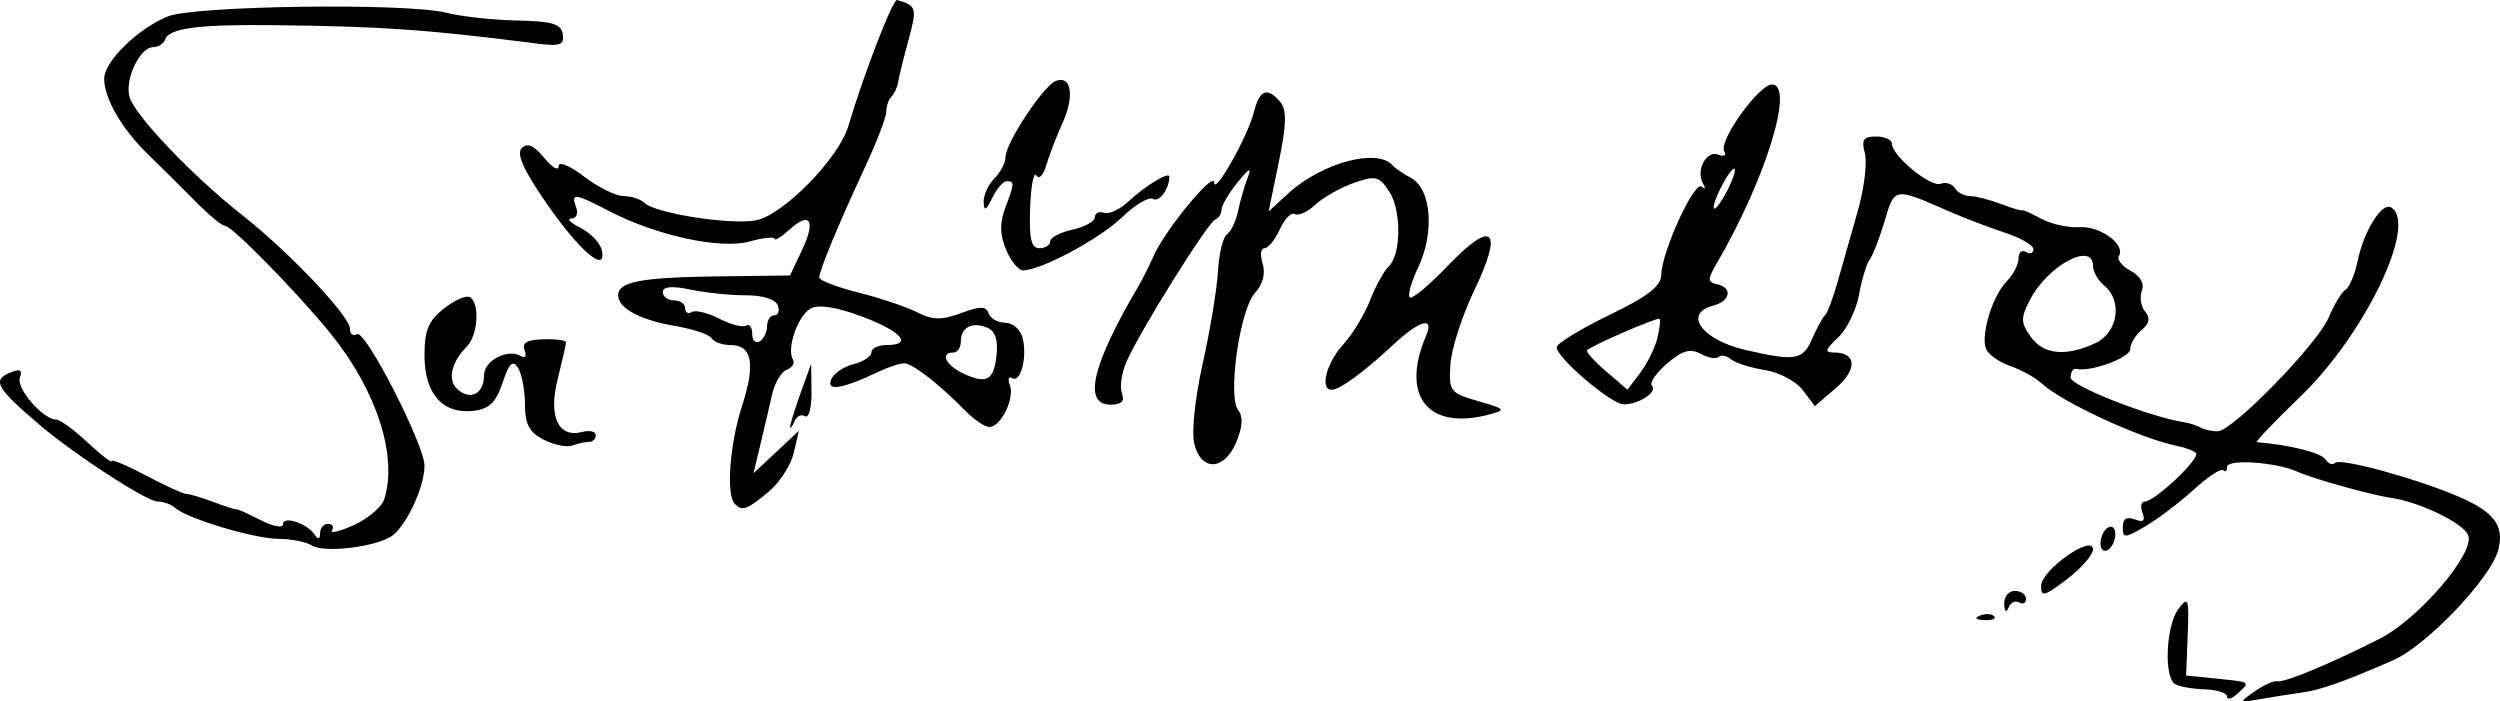
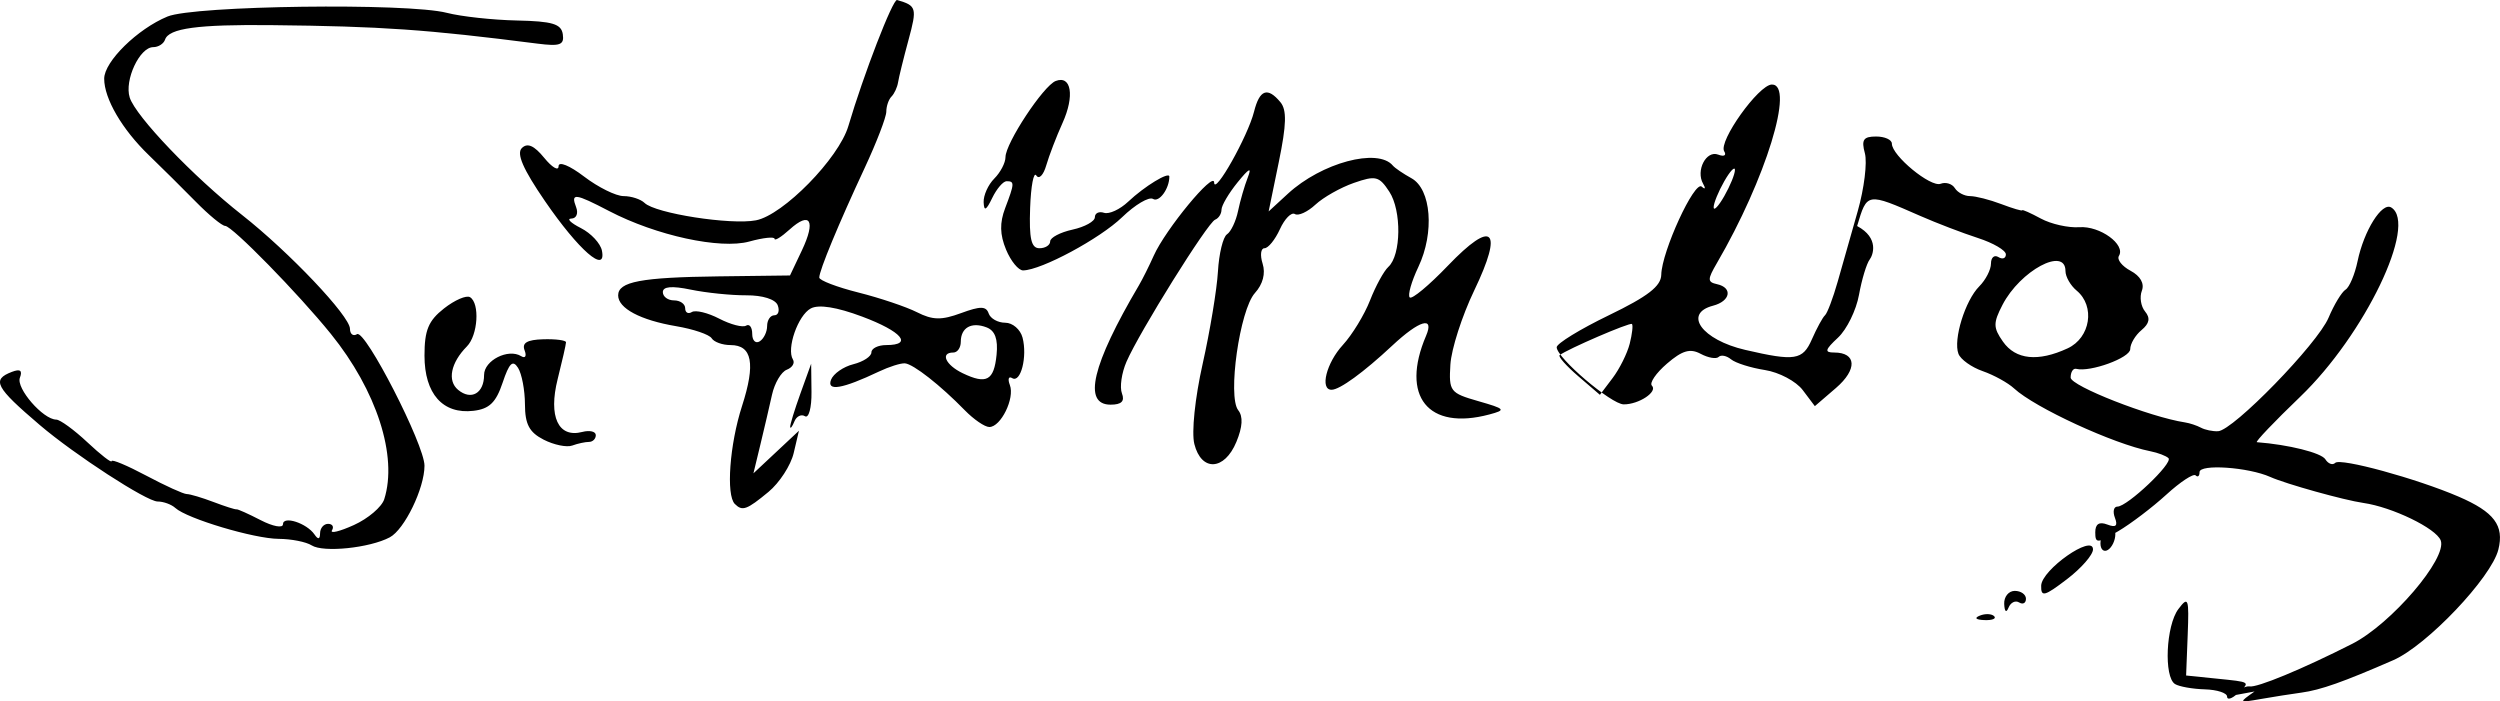
<svg xmlns="http://www.w3.org/2000/svg" width="1975.393" height="554.15" viewBox="0 0 1851.931 519.516">
-   <path style="fill:#000" d="M1189.405 392.32c0-2.693-7.416-5.107-16.48-5.364-9.064-.258-18.996-2.024-22.071-3.925-8.416-5.2-6.716-43.345 2.476-55.548 7.371-9.786 7.967-8.123 6.897 19.251l-1.17 29.962 22.071 2.256c26.317 2.69 25.667 2.237 15.997 11.149-4.246 3.913-7.72 4.912-7.72 2.219zm20.389-3.792c6.662-4.677 14.11-8.074 16.553-7.55 5.457 1.171 39.324-12.858 76.173-31.553 28.865-14.645 70.585-63.415 65.526-76.6-3.433-8.942-35.948-24.698-57.25-27.74-14.297-2.04-57.452-14.083-68.972-19.245-16.258-7.286-52.42-9.77-52.42-3.602 0 2.931-1.308 4.021-2.907 2.422-1.599-1.599-11.356 4.816-21.682 14.255-10.326 9.438-26.398 21.647-35.717 27.13-15.484 9.11-16.943 9.177-16.943.788 0-6.174 2.911-8.062 8.892-5.767 6.361 2.442 7.98 1.04 5.69-4.927-1.76-4.587-.948-8.34 1.804-8.34 7.391 0 41.445-32.293 37.848-35.89-1.694-1.694-7.761-4.007-13.483-5.14-27.233-5.392-85.47-32.247-100.9-46.527-4.485-4.151-14.935-9.912-23.221-12.8-8.286-2.889-16.374-8.66-17.972-12.827-4.013-10.455 4.962-39.525 15.435-49.998 4.761-4.762 8.658-12.352 8.658-16.866 0-4.515 2.483-6.674 5.518-4.798 3.035 1.875 5.518.973 5.518-2.006 0-2.978-9.312-8.432-20.692-12.119-11.38-3.687-30.624-11.06-42.763-16.384-39.661-17.396-39.326-17.45-46.735 7.514C932 52.605 927.025 65.436 924.7 68.471c-2.325 3.034-5.908 14.839-7.96 26.231-2.053 11.392-9.053 25.67-15.555 31.727-9.683 9.022-10.195 11.014-2.83 11.014 16.644 0 17.268 12.55 1.306 26.28l-15.622 13.438-8.965-11.886c-4.932-6.537-17.543-13.224-28.026-14.86-10.482-1.635-21.77-5.202-25.084-7.925-3.315-2.723-7.447-3.53-9.184-1.793-1.737 1.737-7.738.707-13.334-2.288-7.821-4.185-13.597-2.504-24.951 7.262-8.126 6.99-13.143 14.34-11.148 16.335 4.499 4.499-9.69 13.908-20.884 13.85-9.23-.05-49.66-34.505-49.66-42.322 0-2.747 17.38-13.403 38.624-23.68 28.96-14.01 38.68-21.525 38.847-30.034.335-17.17 24.658-70.095 29.988-65.25 2.566 2.332 3.018 1.36 1.004-2.16-5.584-9.76 2.294-24.975 11.168-21.57 4.368 1.677 6.35.583 4.466-2.465-4.49-7.264 25.51-49.305 35.29-49.455 17.172-.265-4.512 70.18-40.725 132.31-7.06 12.11-7.047 14.012.102 15.578 11.8 2.585 9.99 12.561-2.892 15.93-22.417 5.862-8.275 25.316 23.809 32.754 36.864 8.546 42.567 7.646 49.348-7.794 3.645-8.297 8.023-16.326 9.729-17.844 1.706-1.517 5.93-12.69 9.384-24.83 3.455-12.14 10.161-35.728 14.903-52.42 4.742-16.69 7.108-35.934 5.259-42.762-2.715-10.024-1.114-12.415 8.316-12.415 6.424 0 11.68 2.382 11.68 5.294 0 8.89 28.743 32.541 36.11 29.714 3.804-1.46 8.555-.001 10.558 3.24 2.004 3.242 7.06 5.894 11.235 5.894s14.581 2.658 23.125 5.906c8.543 3.248 15.533 5.311 15.533 4.585s6.207 2.037 13.795 6.139c7.586 4.102 20.42 6.981 28.52 6.397 15.263-1.101 34.51 12.874 29.313 21.284-1.63 2.638 2.264 7.594 8.654 11.014 7.246 3.878 10.383 9.436 8.336 14.77-1.806 4.704-.726 11.634 2.399 15.399 4.014 4.837 3.233 8.876-2.664 13.77-4.59 3.81-8.345 10.15-8.345 14.089 0 6.423-29.629 17.243-40.004 14.608-2.276-.578-4.138 2.328-4.138 6.457 0 6.22 58.824 29.282 84.75 33.228 3.462.527 8.777 2.29 11.812 3.92 3.034 1.628 8.724 2.8 12.644 2.603 11.264-.566 73.7-64.719 81.874-84.127 4.066-9.656 9.724-18.995 12.57-20.755 2.848-1.76 6.854-11.24 8.903-21.07 4.737-22.724 18.098-44.028 24.955-39.79 19.797 12.235-19.69 94.338-67.418 140.18-19.172 18.415-33.627 33.575-32.122 33.69 23.476 1.787 47.693 7.832 50.717 12.658 2.111 3.37 5.4 4.564 7.31 2.655 3.828-3.83 60.347 11.631 91.37 24.993 26.401 11.372 33.95 21.426 29.476 39.255-5.226 20.824-52.964 71.062-77.835 81.911-37.018 16.149-53.82 22.086-67.954 24.013-7.587 1.034-21.244 3.185-30.348 4.78-16.281 2.852-16.354 2.76-4.441-5.603zm-442.51-261.392c1.817-7.186 2.563-13.766 1.656-14.62-1.463-1.38-47.83 18.609-53.579 23.098-1.249.975 4.956 7.982 13.788 15.572l16.06 13.8 9.385-12.392c5.161-6.816 10.871-18.272 12.69-25.458zm324.416 3.41c16.917-7.856 20.557-31.23 6.66-42.763-4.552-3.778-8.276-10.29-8.276-14.47 0-18.345-33.522-.367-46.65 25.018-6.978 13.496-6.936 16.859.345 27.254 9.38 13.392 26.05 15.118 47.92 4.961zM824.838 2.256c0-3.034-3.549.69-7.886 8.278-4.337 7.587-7.885 16.277-7.885 19.312s3.548-.69 7.885-8.277 7.886-16.277 7.886-19.312zm181.444 330.06c3.984-1.595 8.743-1.399 10.576.434 1.834 1.834-1.425 3.138-7.242 2.899-6.428-.265-7.735-1.573-3.334-3.334zm18.024-8.647c-.238-5.31 3.289-9.656 7.841-9.656s8.277 2.63 8.277 5.844c0 3.214-2.271 4.44-5.047 2.724-2.775-1.715-6.304 0-7.841 3.813-1.686 4.182-2.967 3.1-3.23-2.725zm27.387-13.513c.278-11.8 38.391-38.497 38.391-26.892 0 4.053-8.69 13.997-19.312 22.098-16.751 12.777-19.282 13.413-19.08 4.794zm-1281.151-29.852c-4.12-2.61-15.12-4.784-24.442-4.831-18.127-.09-67.897-14.967-76.577-22.89-2.883-2.63-8.79-4.783-13.125-4.783-8.09 0-61.363-34.578-87.238-56.623-32.992-28.109-35.868-33.587-20.69-39.411 6.147-2.36 7.973-1.02 5.916 4.34-2.974 7.75 17.187 30.975 26.932 31.023 2.84.014 13.232 7.59 23.095 16.833 9.863 9.244 17.933 15.51 17.933 13.924 0-1.585 11.543 3.255 25.652 10.756 14.108 7.502 27.603 13.64 29.989 13.64 2.385 0 11.326 2.657 19.87 5.905 8.543 3.249 16.18 5.681 16.97 5.406.79-.275 8.86 3.34 17.933 8.03 9.073 4.693 16.496 6.062 16.496 3.045 0-6.554 17.602-.86 23.366 7.56 2.725 3.979 4.081 3.658 4.138-.978.047-3.793 2.714-6.897 5.928-6.897s4.512 2.155 2.884 4.788c-1.627 2.634 5.672.876 16.22-3.905 10.548-4.78 20.672-13.398 22.498-19.15 10.099-31.818-5.604-80.447-39.537-122.437-24.225-29.978-73.198-80.009-78.316-80.009-2.288 0-12.087-8.07-21.776-17.932-9.69-9.864-25.342-25.382-34.783-34.487-19.77-19.064-33.05-41.819-33.05-56.63 0-12.663 24.66-36.882 46.902-46.062 19.745-8.15 177.797-10.233 206.918-2.727 10.621 2.737 33.982 5.29 51.912 5.671 26.317.56 32.87 2.527 33.996 10.204 1.16 7.904-2.015 9.074-18.805 6.929-82.278-10.511-115.427-12.817-196.772-13.688-54.862-.588-76.268 2.315-79.07 10.722-1.022 3.065-4.956 5.573-8.743 5.573-10.068 0-21.511 24.49-17.439 37.323 4.433 13.967 47.175 58.655 83.18 86.968 35.01 27.53 79.93 74.898 79.975 84.332.017 3.973 2.383 5.77 5.255 3.996 6.028-3.725 49.957 81.95 49.957 97.43 0 16.751-14.81 47.291-25.742 53.087-14.886 7.891-49.18 11.424-57.81 5.955zm1325.06-1.505c0-4.552 2.483-9.812 5.518-11.687 3.035-1.876 5.518.314 5.518 4.866 0 4.553-2.483 9.812-5.518 11.687-3.035 1.876-5.518-.314-5.518-4.866zM84.003 249.639c-6.617-6.617-3.866-44.135 5.323-72.587 10.124-31.348 7.528-45.127-8.503-45.127-5.986 0-12.284-2.267-13.996-5.037-1.713-2.771-13.558-6.803-26.324-8.96-26.464-4.47-42.946-13.23-42.946-22.824 0-10.149 16.947-13.355 74.417-14.08l52.88-.666 8.805-18.556c10.497-22.119 6.21-29.342-9.158-15.433-6.088 5.51-11.07 8.591-11.07 6.848 0-1.743-8.414-.846-18.698 1.994-21.48 5.93-68.982-4.39-103.842-22.56-25.455-13.267-28.598-13.628-24.445-2.805 1.747 4.552.15 8.313-3.548 8.358-3.699.045-.539 3.21 7.021 7.036 7.56 3.825 14.6 11.39 15.644 16.812 3.385 17.576-17.271-.434-42.257-36.842C-72.897 1.6-77.925-9.96-73.767-14.036c4.129-4.048 9.08-1.878 16.538 7.248C-51.375.376-46.585 3.185-46.585-.546c0-3.878 8.114-.595 18.944 7.666 10.42 7.947 23.58 14.45 29.244 14.45 5.665 0 12.66 2.281 15.542 5.07 8.01 7.75 63.841 16.46 82.492 12.871 20.19-3.885 61.385-45.911 68.453-69.834 11.276-38.16 32.962-94.269 36.086-93.364 14.46 4.187 14.923 5.804 8.473 29.56-3.68 13.56-7.16 27.684-7.733 31.39-.573 3.705-2.768 8.465-4.88 10.576-2.11 2.11-3.837 7.142-3.837 11.18 0 4.039-7.245 22.868-16.098 41.844-19.265 41.288-33.563 75.808-33.563 81.033 0 2.09 13.036 7.082 28.969 11.092 15.932 4.01 35.484 10.59 43.448 14.62 11.59 5.867 18.093 5.997 32.59.65 14.35-5.294 18.6-5.249 20.466.217 1.296 3.793 6.826 6.897 12.289 6.897s11.23 4.966 12.818 11.035c3.692 14.118-1.373 33.898-7.68 30-2.656-1.641-3.424.676-1.707 5.149 3.746 9.764-6.692 31.065-15.224 31.065-3.339 0-11.518-5.587-18.176-12.415-18.086-18.548-38.113-34.244-44.338-34.75-3.035-.247-11.726 2.5-19.312 6.106-27.065 12.86-38.815 14.867-35.432 6.052 1.718-4.477 9.151-9.652 16.519-11.501 7.367-1.85 13.395-5.798 13.395-8.775 0-2.977 4.966-5.413 11.036-5.413 20.06 0 11.48-10.098-17.933-21.104-18.787-7.03-32.14-9.155-37.99-6.049-9.494 5.042-18.186 29.879-13.25 37.864 1.592 2.578-.462 5.975-4.565 7.55-4.103 1.574-9.022 9.904-10.93 18.51-1.909 8.607-5.786 25.233-8.617 36.947l-5.148 21.298 16.858-15.78 16.857-15.78-3.902 16.553c-2.147 9.104-10.553 22.05-18.681 28.77-16.108 13.315-19.35 14.479-24.895 8.935zm193.88-110.537c1.157-11.595-1.135-17.883-7.395-20.285-11.185-4.292-19.111.135-19.111 10.675 0 4.373-2.483 7.951-5.518 7.951-9.938 0-5.785 9.221 6.897 15.315 17.68 8.497 23.217 5.488 25.127-13.656zm-169.97-21.297c0-4.373 2.406-7.95 5.345-7.95 2.94 0 4.06-3.351 2.488-7.446-1.696-4.419-11.159-7.408-23.278-7.354-11.231.05-29.732-1.842-41.112-4.205-14.075-2.921-20.692-2.334-20.692 1.837 0 3.372 3.725 6.132 8.277 6.132s8.277 2.63 8.277 5.843c0 3.214 2.224 4.469 4.943 2.788 2.719-1.68 11.852.53 20.296 4.91 8.444 4.38 17.393 6.704 19.887 5.163 2.494-1.541 4.534 1.215 4.534 6.126 0 4.91 2.483 7.393 5.518 5.518 3.034-1.876 5.517-6.989 5.517-11.362zm316.47 87.372c-2.157-8.598.476-33.99 6.153-59.316 5.459-24.356 10.556-55.139 11.328-68.407.77-13.267 3.792-25.683 6.714-27.589 2.922-1.906 6.605-9.673 8.185-17.26 1.58-7.587 4.82-18.76 7.202-24.83 3.143-8.01 1.069-7.015-7.567 3.629-6.544 8.066-11.898 17.17-11.898 20.232 0 3.062-2.127 6.395-4.726 7.406-5.527 2.151-56.066 83.146-65.663 105.233-3.61 8.31-5.124 18.863-3.363 23.45 2.232 5.818-.318 8.343-8.425 8.343-20.722 0-13.733-29.466 20.94-88.285 2.684-4.552 7.651-14.484 11.04-22.071 8.69-19.464 44.665-63.062 44.746-54.228.088 9.978 24.978-34.205 29.568-52.492 4.102-16.344 10.008-18.466 19.515-7.01 4.819 5.806 4.534 16.534-1.178 44.306l-7.536 36.646L493.687 19.8c24.947-22.962 66.644-34.15 77.723-20.855 1.517 1.82 7.725 6.045 13.794 9.387 14.686 8.087 17.194 40.271 5.12 65.714-5.128 10.807-8.004 20.968-6.39 22.581 1.613 1.614 14.313-8.943 28.223-23.46 33.38-34.834 41.44-27.262 19.531 18.347-9.005 18.744-16.94 43.431-17.633 54.86-1.203 19.823-.256 21.069 20.583 27.05 20.239 5.81 20.847 6.537 8.277 9.9-45.401 12.141-66.02-13.507-46.865-58.297 6.346-14.84-4.856-11.584-25.05 7.28-21.262 19.861-38.934 32.724-44.96 32.724-8.843 0-3.836-19.92 8.335-33.163 6.944-7.556 16.017-22.429 20.164-33.05 4.146-10.622 10.259-21.796 13.584-24.83 9.491-8.663 9.908-41.637.703-55.685-7.546-11.517-10.082-12.146-26.25-6.51-9.844 3.432-22.657 10.674-28.475 16.093-5.817 5.42-12.673 8.558-15.235 6.975-2.563-1.584-7.551 3.468-11.086 11.226-3.535 7.758-8.679 14.106-11.43 14.106-2.753 0-3.372 5.144-1.377 11.43 2.296 7.234.199 15.221-5.71 21.75-11.247 12.428-20.39 76.717-12.349 86.827 3.683 4.63 3.231 12.328-1.376 23.451-8.843 21.347-25.969 22.186-31.154 1.525zm-482.004-3.18c-10.668-5.466-13.809-11.393-13.858-26.154-.035-10.498-2.343-22.675-5.128-27.06-3.906-6.147-6.521-3.622-11.43 11.036-4.913 14.671-9.834 19.417-21.57 20.8-22.732 2.682-36.299-12.595-36.299-40.872 0-18.856 2.89-25.848 14.443-34.935 7.944-6.248 16.634-10.007 19.312-8.352 7.353 4.544 5.837 28.18-2.336 36.45-11.982 12.124-14.667 25.418-6.502 32.194 9.665 8.021 19.226 2.521 19.226-11.061 0-10.76 17.905-19.826 27.476-13.91 3.053 1.886 4.186-.036 2.543-4.315-2.117-5.517 1.833-7.852 13.858-8.194 9.25-.263 16.819.74 16.819 2.227 0 1.488-2.78 13.746-6.178 27.24-7.007 27.825.433 43.838 18.207 39.19 5.523-1.445 10.042-.376 10.042 2.375 0 2.75-2.28 5.001-5.067 5.001-2.786 0-8.373 1.216-12.415 2.703-4.042 1.487-13.556-.477-21.143-4.364zm182.607-9.376c-.194-1.517 3.225-12.69 7.598-24.83l7.952-22.071.242 21.017c.133 11.56-2.029 19.614-4.804 17.899-2.776-1.715-6.304 0-7.841 3.813-1.537 3.812-2.953 5.69-3.147 4.172zM284.904 61.208c-4.614-11.14-4.804-19.832-.67-30.707 6.976-18.348 7.065-19.967 1.093-19.967-2.571 0-7.37 5.586-10.663 12.415-4.496 9.323-6.08 10.108-6.36 3.153-.208-5.094 3.35-12.987 7.903-17.54 4.552-4.551 8.277-11.68 8.277-15.842 0-10.317 28.1-52.933 37.206-56.428 11.592-4.448 14.114 11.056 5.058 31.092-4.554 10.076-9.99 24.234-12.081 31.464-2.09 7.229-5.392 10.583-7.336 7.454-1.944-3.129-4.013 7.716-4.596 24.101-.811 22.763.816 29.79 6.897 29.79 4.377 0 7.958-2.285 7.958-5.079 0-2.793 7.45-6.715 16.554-8.715s16.553-6.128 16.553-9.175c0-3.046 3.05-4.522 6.778-3.28 3.728 1.243 11.798-2.477 17.933-8.267 12.077-11.397 30.467-22.593 30.467-18.548 0 8.98-7.57 19.34-12.09 16.547-2.98-1.841-13.272 4.24-22.873 13.514-16.477 15.916-59.727 39.171-73.344 39.436-3.425.067-9.124-6.871-12.664-15.418z" transform="translate(460.353 123.698)" />
+   <path style="fill:#000" d="M1189.405 392.32c0-2.693-7.416-5.107-16.48-5.364-9.064-.258-18.996-2.024-22.071-3.925-8.416-5.2-6.716-43.345 2.476-55.548 7.371-9.786 7.967-8.123 6.897 19.251l-1.17 29.962 22.071 2.256c26.317 2.69 25.667 2.237 15.997 11.149-4.246 3.913-7.72 4.912-7.72 2.219zc6.662-4.677 14.11-8.074 16.553-7.55 5.457 1.171 39.324-12.858 76.173-31.553 28.865-14.645 70.585-63.415 65.526-76.6-3.433-8.942-35.948-24.698-57.25-27.74-14.297-2.04-57.452-14.083-68.972-19.245-16.258-7.286-52.42-9.77-52.42-3.602 0 2.931-1.308 4.021-2.907 2.422-1.599-1.599-11.356 4.816-21.682 14.255-10.326 9.438-26.398 21.647-35.717 27.13-15.484 9.11-16.943 9.177-16.943.788 0-6.174 2.911-8.062 8.892-5.767 6.361 2.442 7.98 1.04 5.69-4.927-1.76-4.587-.948-8.34 1.804-8.34 7.391 0 41.445-32.293 37.848-35.89-1.694-1.694-7.761-4.007-13.483-5.14-27.233-5.392-85.47-32.247-100.9-46.527-4.485-4.151-14.935-9.912-23.221-12.8-8.286-2.889-16.374-8.66-17.972-12.827-4.013-10.455 4.962-39.525 15.435-49.998 4.761-4.762 8.658-12.352 8.658-16.866 0-4.515 2.483-6.674 5.518-4.798 3.035 1.875 5.518.973 5.518-2.006 0-2.978-9.312-8.432-20.692-12.119-11.38-3.687-30.624-11.06-42.763-16.384-39.661-17.396-39.326-17.45-46.735 7.514C932 52.605 927.025 65.436 924.7 68.471c-2.325 3.034-5.908 14.839-7.96 26.231-2.053 11.392-9.053 25.67-15.555 31.727-9.683 9.022-10.195 11.014-2.83 11.014 16.644 0 17.268 12.55 1.306 26.28l-15.622 13.438-8.965-11.886c-4.932-6.537-17.543-13.224-28.026-14.86-10.482-1.635-21.77-5.202-25.084-7.925-3.315-2.723-7.447-3.53-9.184-1.793-1.737 1.737-7.738.707-13.334-2.288-7.821-4.185-13.597-2.504-24.951 7.262-8.126 6.99-13.143 14.34-11.148 16.335 4.499 4.499-9.69 13.908-20.884 13.85-9.23-.05-49.66-34.505-49.66-42.322 0-2.747 17.38-13.403 38.624-23.68 28.96-14.01 38.68-21.525 38.847-30.034.335-17.17 24.658-70.095 29.988-65.25 2.566 2.332 3.018 1.36 1.004-2.16-5.584-9.76 2.294-24.975 11.168-21.57 4.368 1.677 6.35.583 4.466-2.465-4.49-7.264 25.51-49.305 35.29-49.455 17.172-.265-4.512 70.18-40.725 132.31-7.06 12.11-7.047 14.012.102 15.578 11.8 2.585 9.99 12.561-2.892 15.93-22.417 5.862-8.275 25.316 23.809 32.754 36.864 8.546 42.567 7.646 49.348-7.794 3.645-8.297 8.023-16.326 9.729-17.844 1.706-1.517 5.93-12.69 9.384-24.83 3.455-12.14 10.161-35.728 14.903-52.42 4.742-16.69 7.108-35.934 5.259-42.762-2.715-10.024-1.114-12.415 8.316-12.415 6.424 0 11.68 2.382 11.68 5.294 0 8.89 28.743 32.541 36.11 29.714 3.804-1.46 8.555-.001 10.558 3.24 2.004 3.242 7.06 5.894 11.235 5.894s14.581 2.658 23.125 5.906c8.543 3.248 15.533 5.311 15.533 4.585s6.207 2.037 13.795 6.139c7.586 4.102 20.42 6.981 28.52 6.397 15.263-1.101 34.51 12.874 29.313 21.284-1.63 2.638 2.264 7.594 8.654 11.014 7.246 3.878 10.383 9.436 8.336 14.77-1.806 4.704-.726 11.634 2.399 15.399 4.014 4.837 3.233 8.876-2.664 13.77-4.59 3.81-8.345 10.15-8.345 14.089 0 6.423-29.629 17.243-40.004 14.608-2.276-.578-4.138 2.328-4.138 6.457 0 6.22 58.824 29.282 84.75 33.228 3.462.527 8.777 2.29 11.812 3.92 3.034 1.628 8.724 2.8 12.644 2.603 11.264-.566 73.7-64.719 81.874-84.127 4.066-9.656 9.724-18.995 12.57-20.755 2.848-1.76 6.854-11.24 8.903-21.07 4.737-22.724 18.098-44.028 24.955-39.79 19.797 12.235-19.69 94.338-67.418 140.18-19.172 18.415-33.627 33.575-32.122 33.69 23.476 1.787 47.693 7.832 50.717 12.658 2.111 3.37 5.4 4.564 7.31 2.655 3.828-3.83 60.347 11.631 91.37 24.993 26.401 11.372 33.95 21.426 29.476 39.255-5.226 20.824-52.964 71.062-77.835 81.911-37.018 16.149-53.82 22.086-67.954 24.013-7.587 1.034-21.244 3.185-30.348 4.78-16.281 2.852-16.354 2.76-4.441-5.603zm-442.51-261.392c1.817-7.186 2.563-13.766 1.656-14.62-1.463-1.38-47.83 18.609-53.579 23.098-1.249.975 4.956 7.982 13.788 15.572l16.06 13.8 9.385-12.392c5.161-6.816 10.871-18.272 12.69-25.458zm324.416 3.41c16.917-7.856 20.557-31.23 6.66-42.763-4.552-3.778-8.276-10.29-8.276-14.47 0-18.345-33.522-.367-46.65 25.018-6.978 13.496-6.936 16.859.345 27.254 9.38 13.392 26.05 15.118 47.92 4.961zM824.838 2.256c0-3.034-3.549.69-7.886 8.278-4.337 7.587-7.885 16.277-7.885 19.312s3.548-.69 7.885-8.277 7.886-16.277 7.886-19.312zm181.444 330.06c3.984-1.595 8.743-1.399 10.576.434 1.834 1.834-1.425 3.138-7.242 2.899-6.428-.265-7.735-1.573-3.334-3.334zm18.024-8.647c-.238-5.31 3.289-9.656 7.841-9.656s8.277 2.63 8.277 5.844c0 3.214-2.271 4.44-5.047 2.724-2.775-1.715-6.304 0-7.841 3.813-1.686 4.182-2.967 3.1-3.23-2.725zm27.387-13.513c.278-11.8 38.391-38.497 38.391-26.892 0 4.053-8.69 13.997-19.312 22.098-16.751 12.777-19.282 13.413-19.08 4.794zm-1281.151-29.852c-4.12-2.61-15.12-4.784-24.442-4.831-18.127-.09-67.897-14.967-76.577-22.89-2.883-2.63-8.79-4.783-13.125-4.783-8.09 0-61.363-34.578-87.238-56.623-32.992-28.109-35.868-33.587-20.69-39.411 6.147-2.36 7.973-1.02 5.916 4.34-2.974 7.75 17.187 30.975 26.932 31.023 2.84.014 13.232 7.59 23.095 16.833 9.863 9.244 17.933 15.51 17.933 13.924 0-1.585 11.543 3.255 25.652 10.756 14.108 7.502 27.603 13.64 29.989 13.64 2.385 0 11.326 2.657 19.87 5.905 8.543 3.249 16.18 5.681 16.97 5.406.79-.275 8.86 3.34 17.933 8.03 9.073 4.693 16.496 6.062 16.496 3.045 0-6.554 17.602-.86 23.366 7.56 2.725 3.979 4.081 3.658 4.138-.978.047-3.793 2.714-6.897 5.928-6.897s4.512 2.155 2.884 4.788c-1.627 2.634 5.672.876 16.22-3.905 10.548-4.78 20.672-13.398 22.498-19.15 10.099-31.818-5.604-80.447-39.537-122.437-24.225-29.978-73.198-80.009-78.316-80.009-2.288 0-12.087-8.07-21.776-17.932-9.69-9.864-25.342-25.382-34.783-34.487-19.77-19.064-33.05-41.819-33.05-56.63 0-12.663 24.66-36.882 46.902-46.062 19.745-8.15 177.797-10.233 206.918-2.727 10.621 2.737 33.982 5.29 51.912 5.671 26.317.56 32.87 2.527 33.996 10.204 1.16 7.904-2.015 9.074-18.805 6.929-82.278-10.511-115.427-12.817-196.772-13.688-54.862-.588-76.268 2.315-79.07 10.722-1.022 3.065-4.956 5.573-8.743 5.573-10.068 0-21.511 24.49-17.439 37.323 4.433 13.967 47.175 58.655 83.18 86.968 35.01 27.53 79.93 74.898 79.975 84.332.017 3.973 2.383 5.77 5.255 3.996 6.028-3.725 49.957 81.95 49.957 97.43 0 16.751-14.81 47.291-25.742 53.087-14.886 7.891-49.18 11.424-57.81 5.955zm1325.06-1.505c0-4.552 2.483-9.812 5.518-11.687 3.035-1.876 5.518.314 5.518 4.866 0 4.553-2.483 9.812-5.518 11.687-3.035 1.876-5.518-.314-5.518-4.866zM84.003 249.639c-6.617-6.617-3.866-44.135 5.323-72.587 10.124-31.348 7.528-45.127-8.503-45.127-5.986 0-12.284-2.267-13.996-5.037-1.713-2.771-13.558-6.803-26.324-8.96-26.464-4.47-42.946-13.23-42.946-22.824 0-10.149 16.947-13.355 74.417-14.08l52.88-.666 8.805-18.556c10.497-22.119 6.21-29.342-9.158-15.433-6.088 5.51-11.07 8.591-11.07 6.848 0-1.743-8.414-.846-18.698 1.994-21.48 5.93-68.982-4.39-103.842-22.56-25.455-13.267-28.598-13.628-24.445-2.805 1.747 4.552.15 8.313-3.548 8.358-3.699.045-.539 3.21 7.021 7.036 7.56 3.825 14.6 11.39 15.644 16.812 3.385 17.576-17.271-.434-42.257-36.842C-72.897 1.6-77.925-9.96-73.767-14.036c4.129-4.048 9.08-1.878 16.538 7.248C-51.375.376-46.585 3.185-46.585-.546c0-3.878 8.114-.595 18.944 7.666 10.42 7.947 23.58 14.45 29.244 14.45 5.665 0 12.66 2.281 15.542 5.07 8.01 7.75 63.841 16.46 82.492 12.871 20.19-3.885 61.385-45.911 68.453-69.834 11.276-38.16 32.962-94.269 36.086-93.364 14.46 4.187 14.923 5.804 8.473 29.56-3.68 13.56-7.16 27.684-7.733 31.39-.573 3.705-2.768 8.465-4.88 10.576-2.11 2.11-3.837 7.142-3.837 11.18 0 4.039-7.245 22.868-16.098 41.844-19.265 41.288-33.563 75.808-33.563 81.033 0 2.09 13.036 7.082 28.969 11.092 15.932 4.01 35.484 10.59 43.448 14.62 11.59 5.867 18.093 5.997 32.59.65 14.35-5.294 18.6-5.249 20.466.217 1.296 3.793 6.826 6.897 12.289 6.897s11.23 4.966 12.818 11.035c3.692 14.118-1.373 33.898-7.68 30-2.656-1.641-3.424.676-1.707 5.149 3.746 9.764-6.692 31.065-15.224 31.065-3.339 0-11.518-5.587-18.176-12.415-18.086-18.548-38.113-34.244-44.338-34.75-3.035-.247-11.726 2.5-19.312 6.106-27.065 12.86-38.815 14.867-35.432 6.052 1.718-4.477 9.151-9.652 16.519-11.501 7.367-1.85 13.395-5.798 13.395-8.775 0-2.977 4.966-5.413 11.036-5.413 20.06 0 11.48-10.098-17.933-21.104-18.787-7.03-32.14-9.155-37.99-6.049-9.494 5.042-18.186 29.879-13.25 37.864 1.592 2.578-.462 5.975-4.565 7.55-4.103 1.574-9.022 9.904-10.93 18.51-1.909 8.607-5.786 25.233-8.617 36.947l-5.148 21.298 16.858-15.78 16.857-15.78-3.902 16.553c-2.147 9.104-10.553 22.05-18.681 28.77-16.108 13.315-19.35 14.479-24.895 8.935zm193.88-110.537c1.157-11.595-1.135-17.883-7.395-20.285-11.185-4.292-19.111.135-19.111 10.675 0 4.373-2.483 7.951-5.518 7.951-9.938 0-5.785 9.221 6.897 15.315 17.68 8.497 23.217 5.488 25.127-13.656zm-169.97-21.297c0-4.373 2.406-7.95 5.345-7.95 2.94 0 4.06-3.351 2.488-7.446-1.696-4.419-11.159-7.408-23.278-7.354-11.231.05-29.732-1.842-41.112-4.205-14.075-2.921-20.692-2.334-20.692 1.837 0 3.372 3.725 6.132 8.277 6.132s8.277 2.63 8.277 5.843c0 3.214 2.224 4.469 4.943 2.788 2.719-1.68 11.852.53 20.296 4.91 8.444 4.38 17.393 6.704 19.887 5.163 2.494-1.541 4.534 1.215 4.534 6.126 0 4.91 2.483 7.393 5.518 5.518 3.034-1.876 5.517-6.989 5.517-11.362zm316.47 87.372c-2.157-8.598.476-33.99 6.153-59.316 5.459-24.356 10.556-55.139 11.328-68.407.77-13.267 3.792-25.683 6.714-27.589 2.922-1.906 6.605-9.673 8.185-17.26 1.58-7.587 4.82-18.76 7.202-24.83 3.143-8.01 1.069-7.015-7.567 3.629-6.544 8.066-11.898 17.17-11.898 20.232 0 3.062-2.127 6.395-4.726 7.406-5.527 2.151-56.066 83.146-65.663 105.233-3.61 8.31-5.124 18.863-3.363 23.45 2.232 5.818-.318 8.343-8.425 8.343-20.722 0-13.733-29.466 20.94-88.285 2.684-4.552 7.651-14.484 11.04-22.071 8.69-19.464 44.665-63.062 44.746-54.228.088 9.978 24.978-34.205 29.568-52.492 4.102-16.344 10.008-18.466 19.515-7.01 4.819 5.806 4.534 16.534-1.178 44.306l-7.536 36.646L493.687 19.8c24.947-22.962 66.644-34.15 77.723-20.855 1.517 1.82 7.725 6.045 13.794 9.387 14.686 8.087 17.194 40.271 5.12 65.714-5.128 10.807-8.004 20.968-6.39 22.581 1.613 1.614 14.313-8.943 28.223-23.46 33.38-34.834 41.44-27.262 19.531 18.347-9.005 18.744-16.94 43.431-17.633 54.86-1.203 19.823-.256 21.069 20.583 27.05 20.239 5.81 20.847 6.537 8.277 9.9-45.401 12.141-66.02-13.507-46.865-58.297 6.346-14.84-4.856-11.584-25.05 7.28-21.262 19.861-38.934 32.724-44.96 32.724-8.843 0-3.836-19.92 8.335-33.163 6.944-7.556 16.017-22.429 20.164-33.05 4.146-10.622 10.259-21.796 13.584-24.83 9.491-8.663 9.908-41.637.703-55.685-7.546-11.517-10.082-12.146-26.25-6.51-9.844 3.432-22.657 10.674-28.475 16.093-5.817 5.42-12.673 8.558-15.235 6.975-2.563-1.584-7.551 3.468-11.086 11.226-3.535 7.758-8.679 14.106-11.43 14.106-2.753 0-3.372 5.144-1.377 11.43 2.296 7.234.199 15.221-5.71 21.75-11.247 12.428-20.39 76.717-12.349 86.827 3.683 4.63 3.231 12.328-1.376 23.451-8.843 21.347-25.969 22.186-31.154 1.525zm-482.004-3.18c-10.668-5.466-13.809-11.393-13.858-26.154-.035-10.498-2.343-22.675-5.128-27.06-3.906-6.147-6.521-3.622-11.43 11.036-4.913 14.671-9.834 19.417-21.57 20.8-22.732 2.682-36.299-12.595-36.299-40.872 0-18.856 2.89-25.848 14.443-34.935 7.944-6.248 16.634-10.007 19.312-8.352 7.353 4.544 5.837 28.18-2.336 36.45-11.982 12.124-14.667 25.418-6.502 32.194 9.665 8.021 19.226 2.521 19.226-11.061 0-10.76 17.905-19.826 27.476-13.91 3.053 1.886 4.186-.036 2.543-4.315-2.117-5.517 1.833-7.852 13.858-8.194 9.25-.263 16.819.74 16.819 2.227 0 1.488-2.78 13.746-6.178 27.24-7.007 27.825.433 43.838 18.207 39.19 5.523-1.445 10.042-.376 10.042 2.375 0 2.75-2.28 5.001-5.067 5.001-2.786 0-8.373 1.216-12.415 2.703-4.042 1.487-13.556-.477-21.143-4.364zm182.607-9.376c-.194-1.517 3.225-12.69 7.598-24.83l7.952-22.071.242 21.017c.133 11.56-2.029 19.614-4.804 17.899-2.776-1.715-6.304 0-7.841 3.813-1.537 3.812-2.953 5.69-3.147 4.172zM284.904 61.208c-4.614-11.14-4.804-19.832-.67-30.707 6.976-18.348 7.065-19.967 1.093-19.967-2.571 0-7.37 5.586-10.663 12.415-4.496 9.323-6.08 10.108-6.36 3.153-.208-5.094 3.35-12.987 7.903-17.54 4.552-4.551 8.277-11.68 8.277-15.842 0-10.317 28.1-52.933 37.206-56.428 11.592-4.448 14.114 11.056 5.058 31.092-4.554 10.076-9.99 24.234-12.081 31.464-2.09 7.229-5.392 10.583-7.336 7.454-1.944-3.129-4.013 7.716-4.596 24.101-.811 22.763.816 29.79 6.897 29.79 4.377 0 7.958-2.285 7.958-5.079 0-2.793 7.45-6.715 16.554-8.715s16.553-6.128 16.553-9.175c0-3.046 3.05-4.522 6.778-3.28 3.728 1.243 11.798-2.477 17.933-8.267 12.077-11.397 30.467-22.593 30.467-18.548 0 8.98-7.57 19.34-12.09 16.547-2.98-1.841-13.272 4.24-22.873 13.514-16.477 15.916-59.727 39.171-73.344 39.436-3.425.067-9.124-6.871-12.664-15.418z" transform="translate(460.353 123.698)" />
</svg>